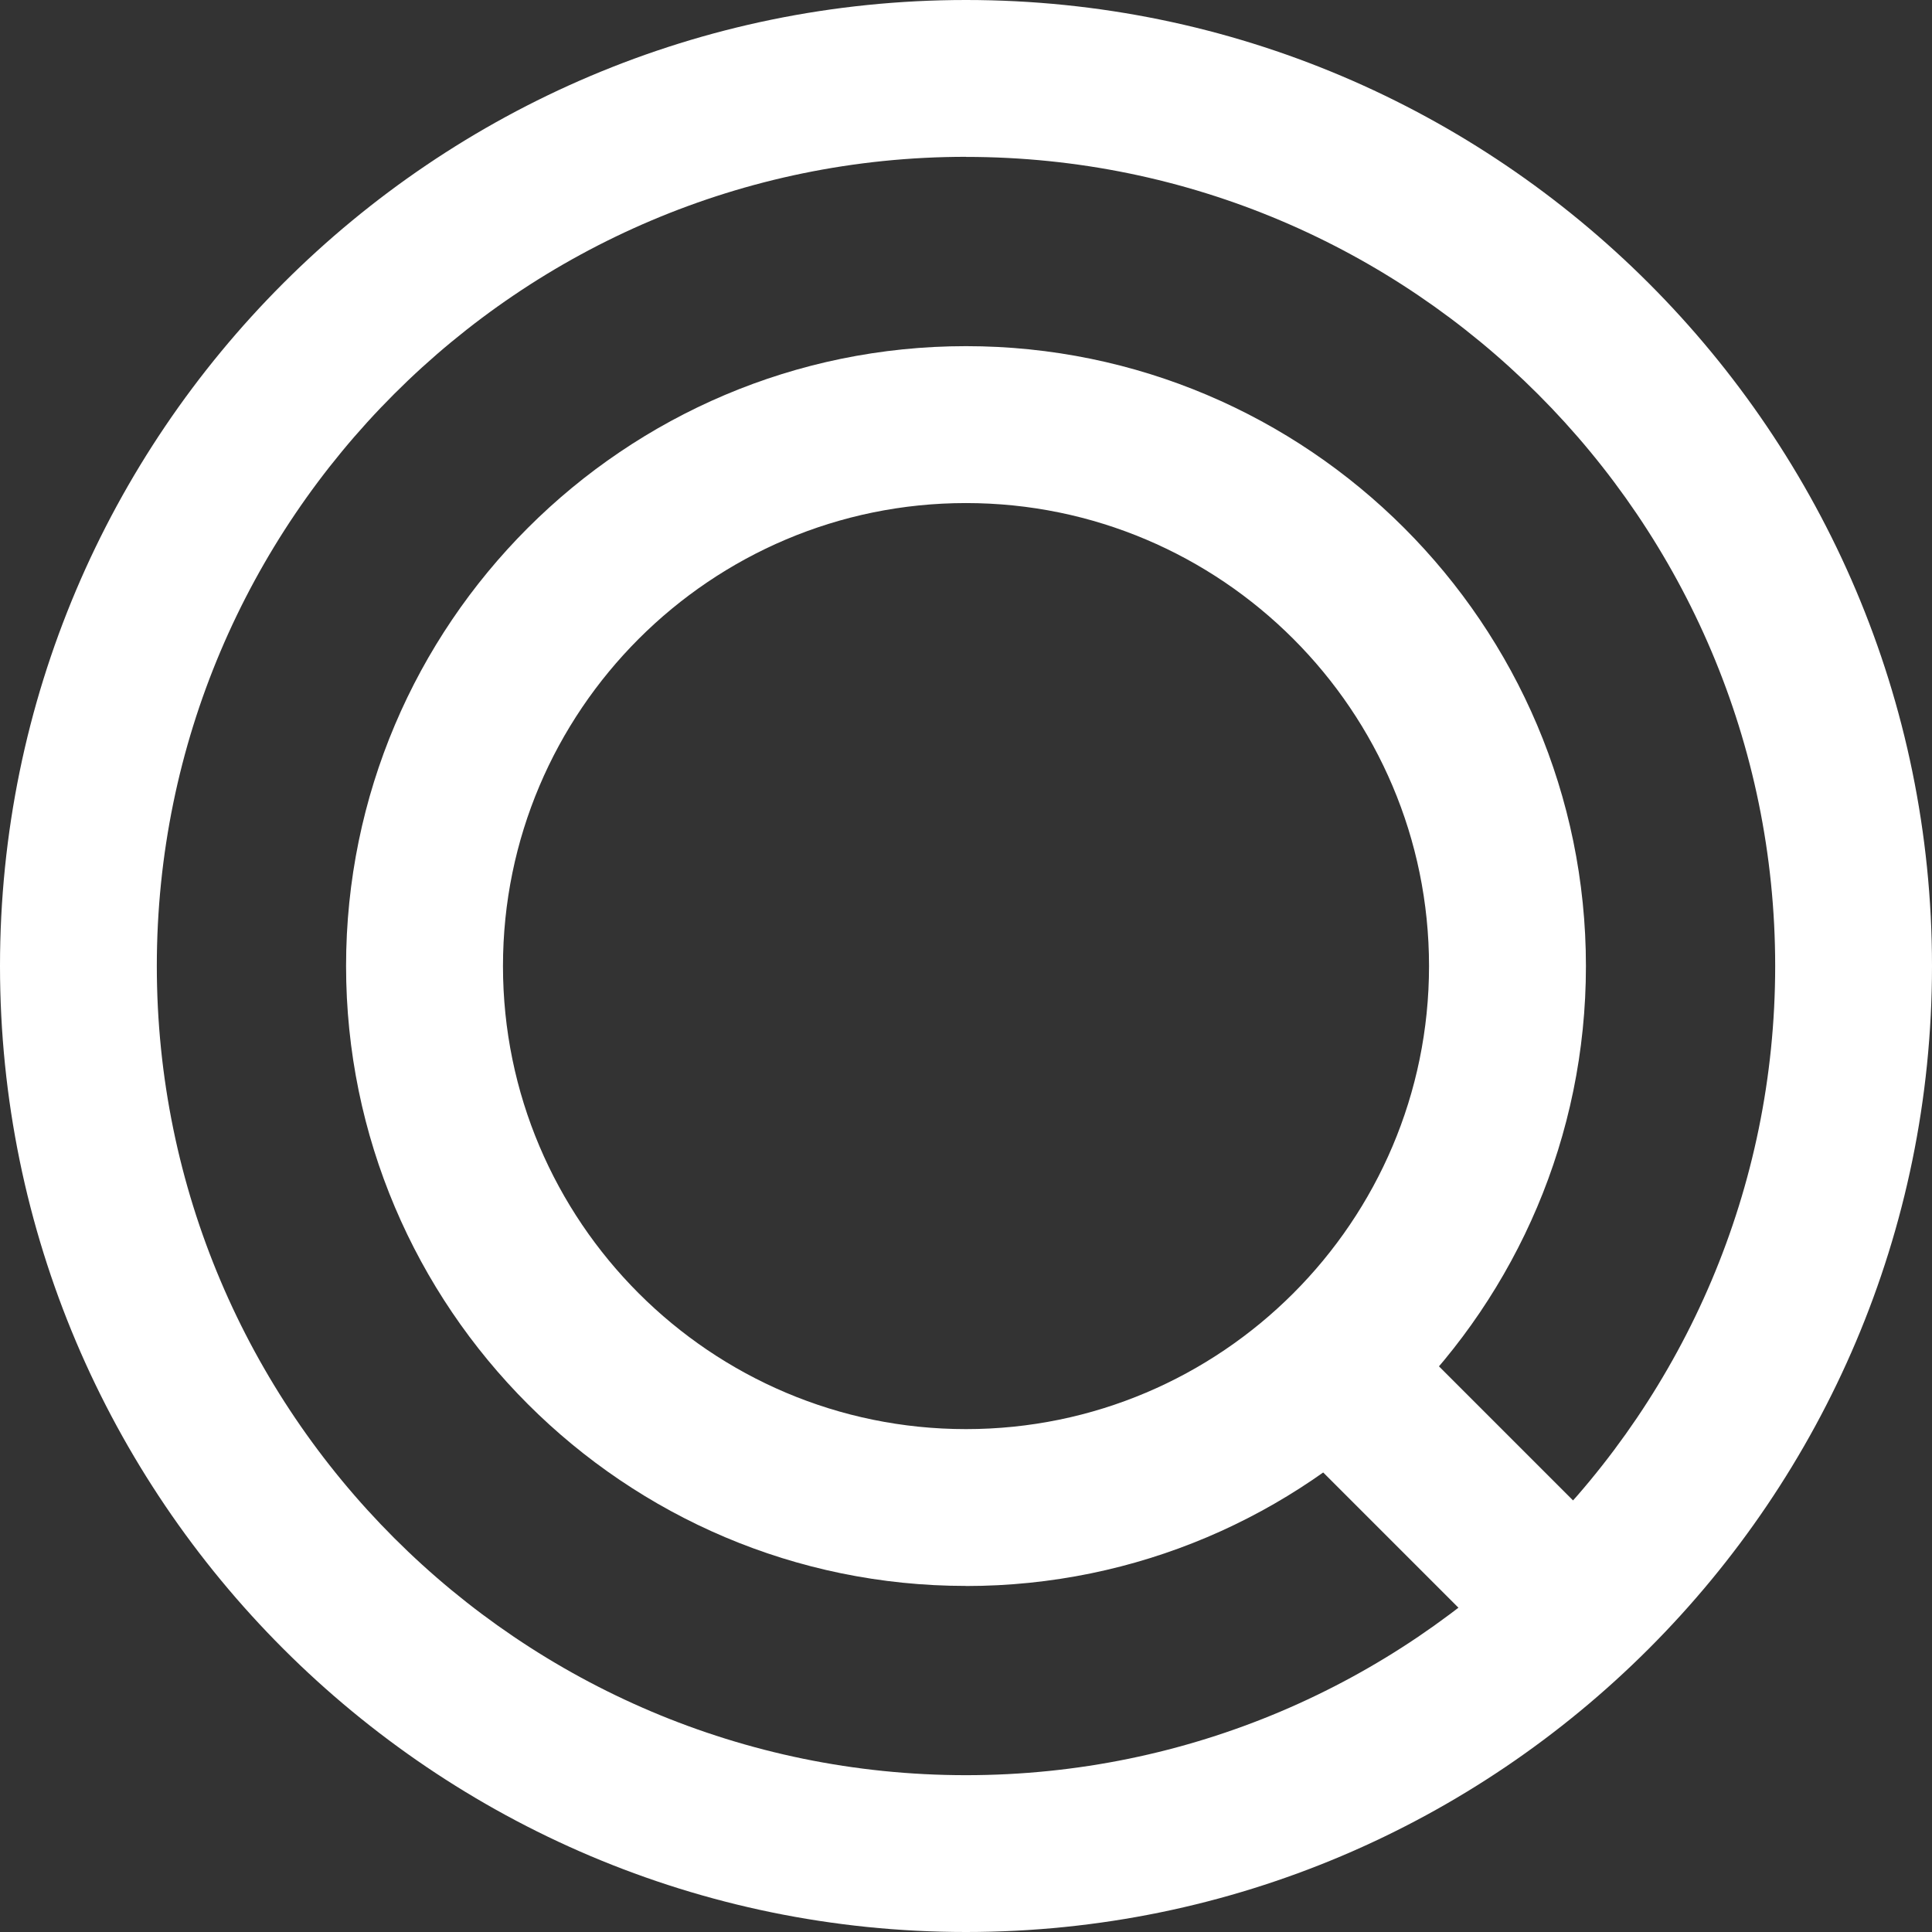
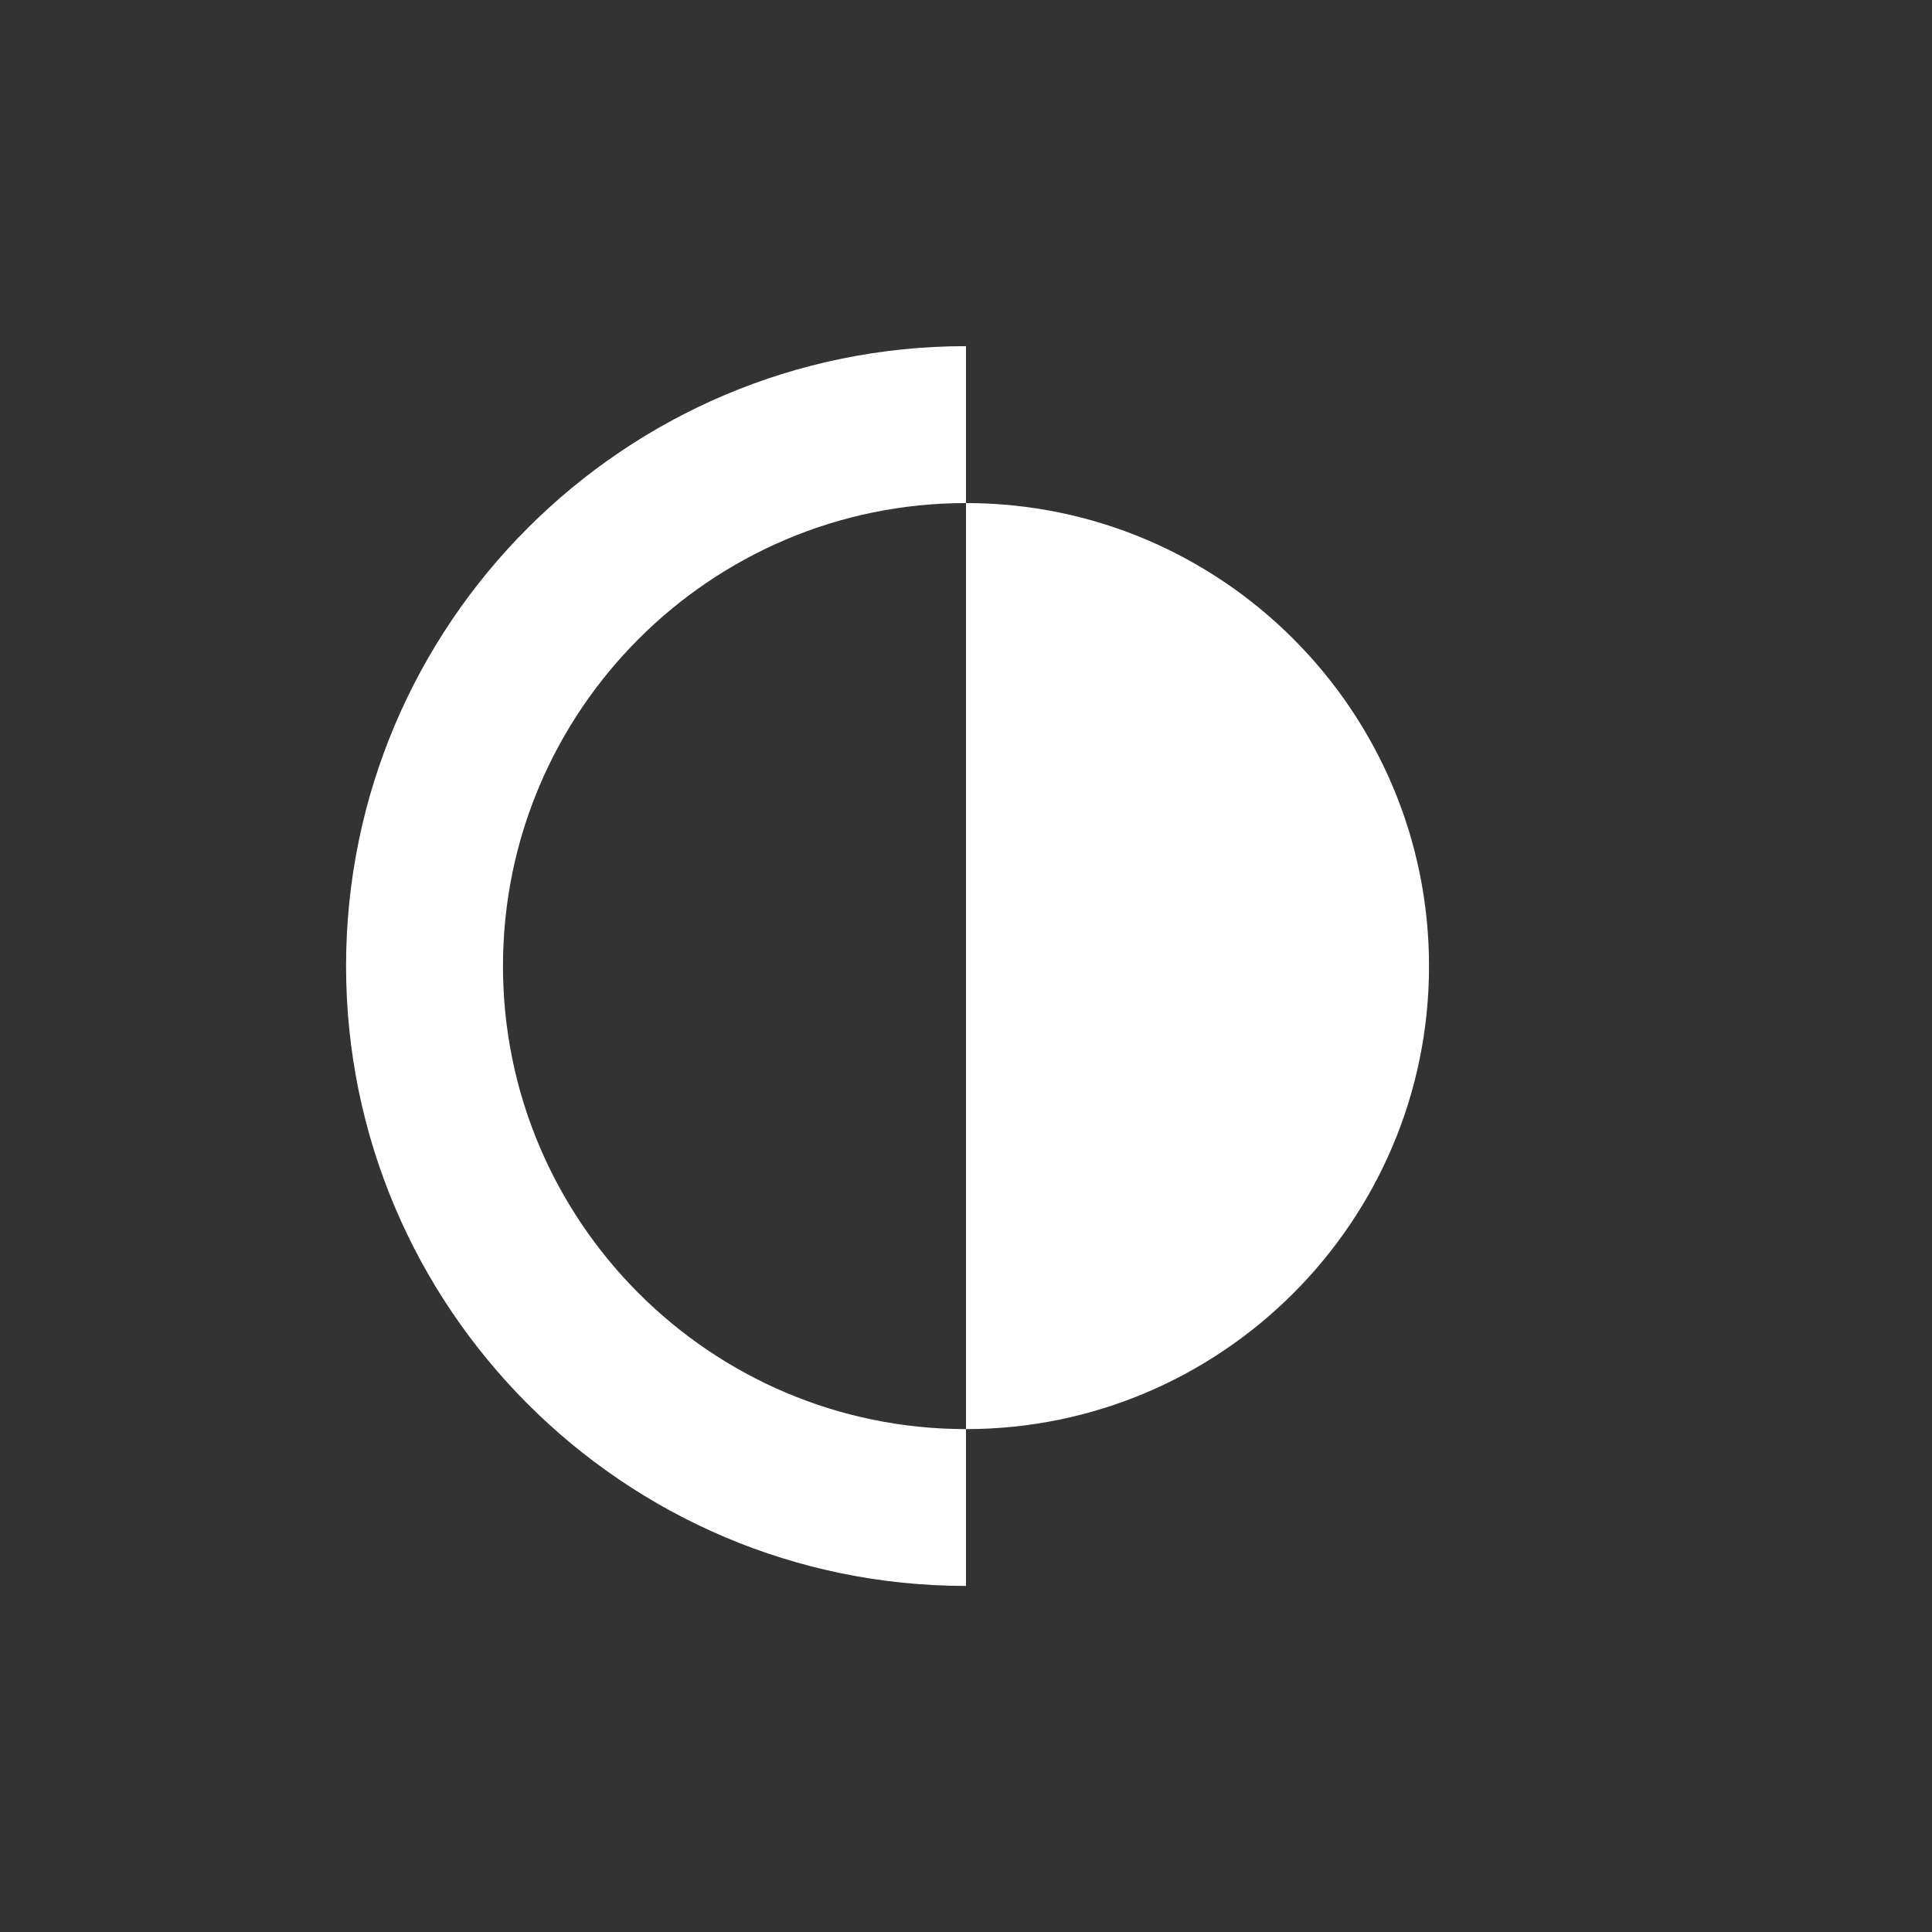
<svg xmlns="http://www.w3.org/2000/svg" id="Layer_2" data-name="Layer 2" viewBox="0 0 226.32 226.32">
  <rect x="0" y="0" width="226.32" height="226.32" fill="#333333" stroke="none" />
  <g id="Layer_1-2" data-name="Layer 1">
    <g>
-       <path d="m113.16,226.32C50.76,226.32,0,175.56,0,113.16S50.76,0,113.16,0s113.16,50.76,113.16,113.16-50.76,113.16-113.16,113.16Zm0-207.95c-52.27,0-94.79,42.52-94.79,94.79s42.52,94.79,94.79,94.79,94.79-42.52,94.79-94.79S165.43,18.38,113.16,18.38Z" style="fill: #fff; stroke-width: 0px;" />
-       <path d="m113.16,185.78c-40.04,0-72.62-32.58-72.62-72.62S73.12,40.55,113.16,40.55s72.62,32.58,72.62,72.62-32.58,72.62-72.62,72.62Zm0-126.85c-29.91,0-54.24,24.33-54.24,54.24s24.33,54.24,54.24,54.24,54.24-24.33,54.24-54.24-24.33-54.24-54.24-54.24Z" style="fill: #fff; stroke-width: 0px;" />
-       <rect x="160.29" y="147.82" width="18.38" height="52.31" transform="translate(-73.38 170.79) rotate(-45)" style="fill: #fff; stroke-width: 0px;" />
+       <path d="m113.16,185.78c-40.04,0-72.62-32.58-72.62-72.62S73.12,40.55,113.16,40.55Zm0-126.85c-29.91,0-54.24,24.33-54.24,54.24s24.33,54.24,54.24,54.24,54.24-24.33,54.24-54.24-24.33-54.24-54.24-54.24Z" style="fill: #fff; stroke-width: 0px;" />
    </g>
  </g>
</svg>